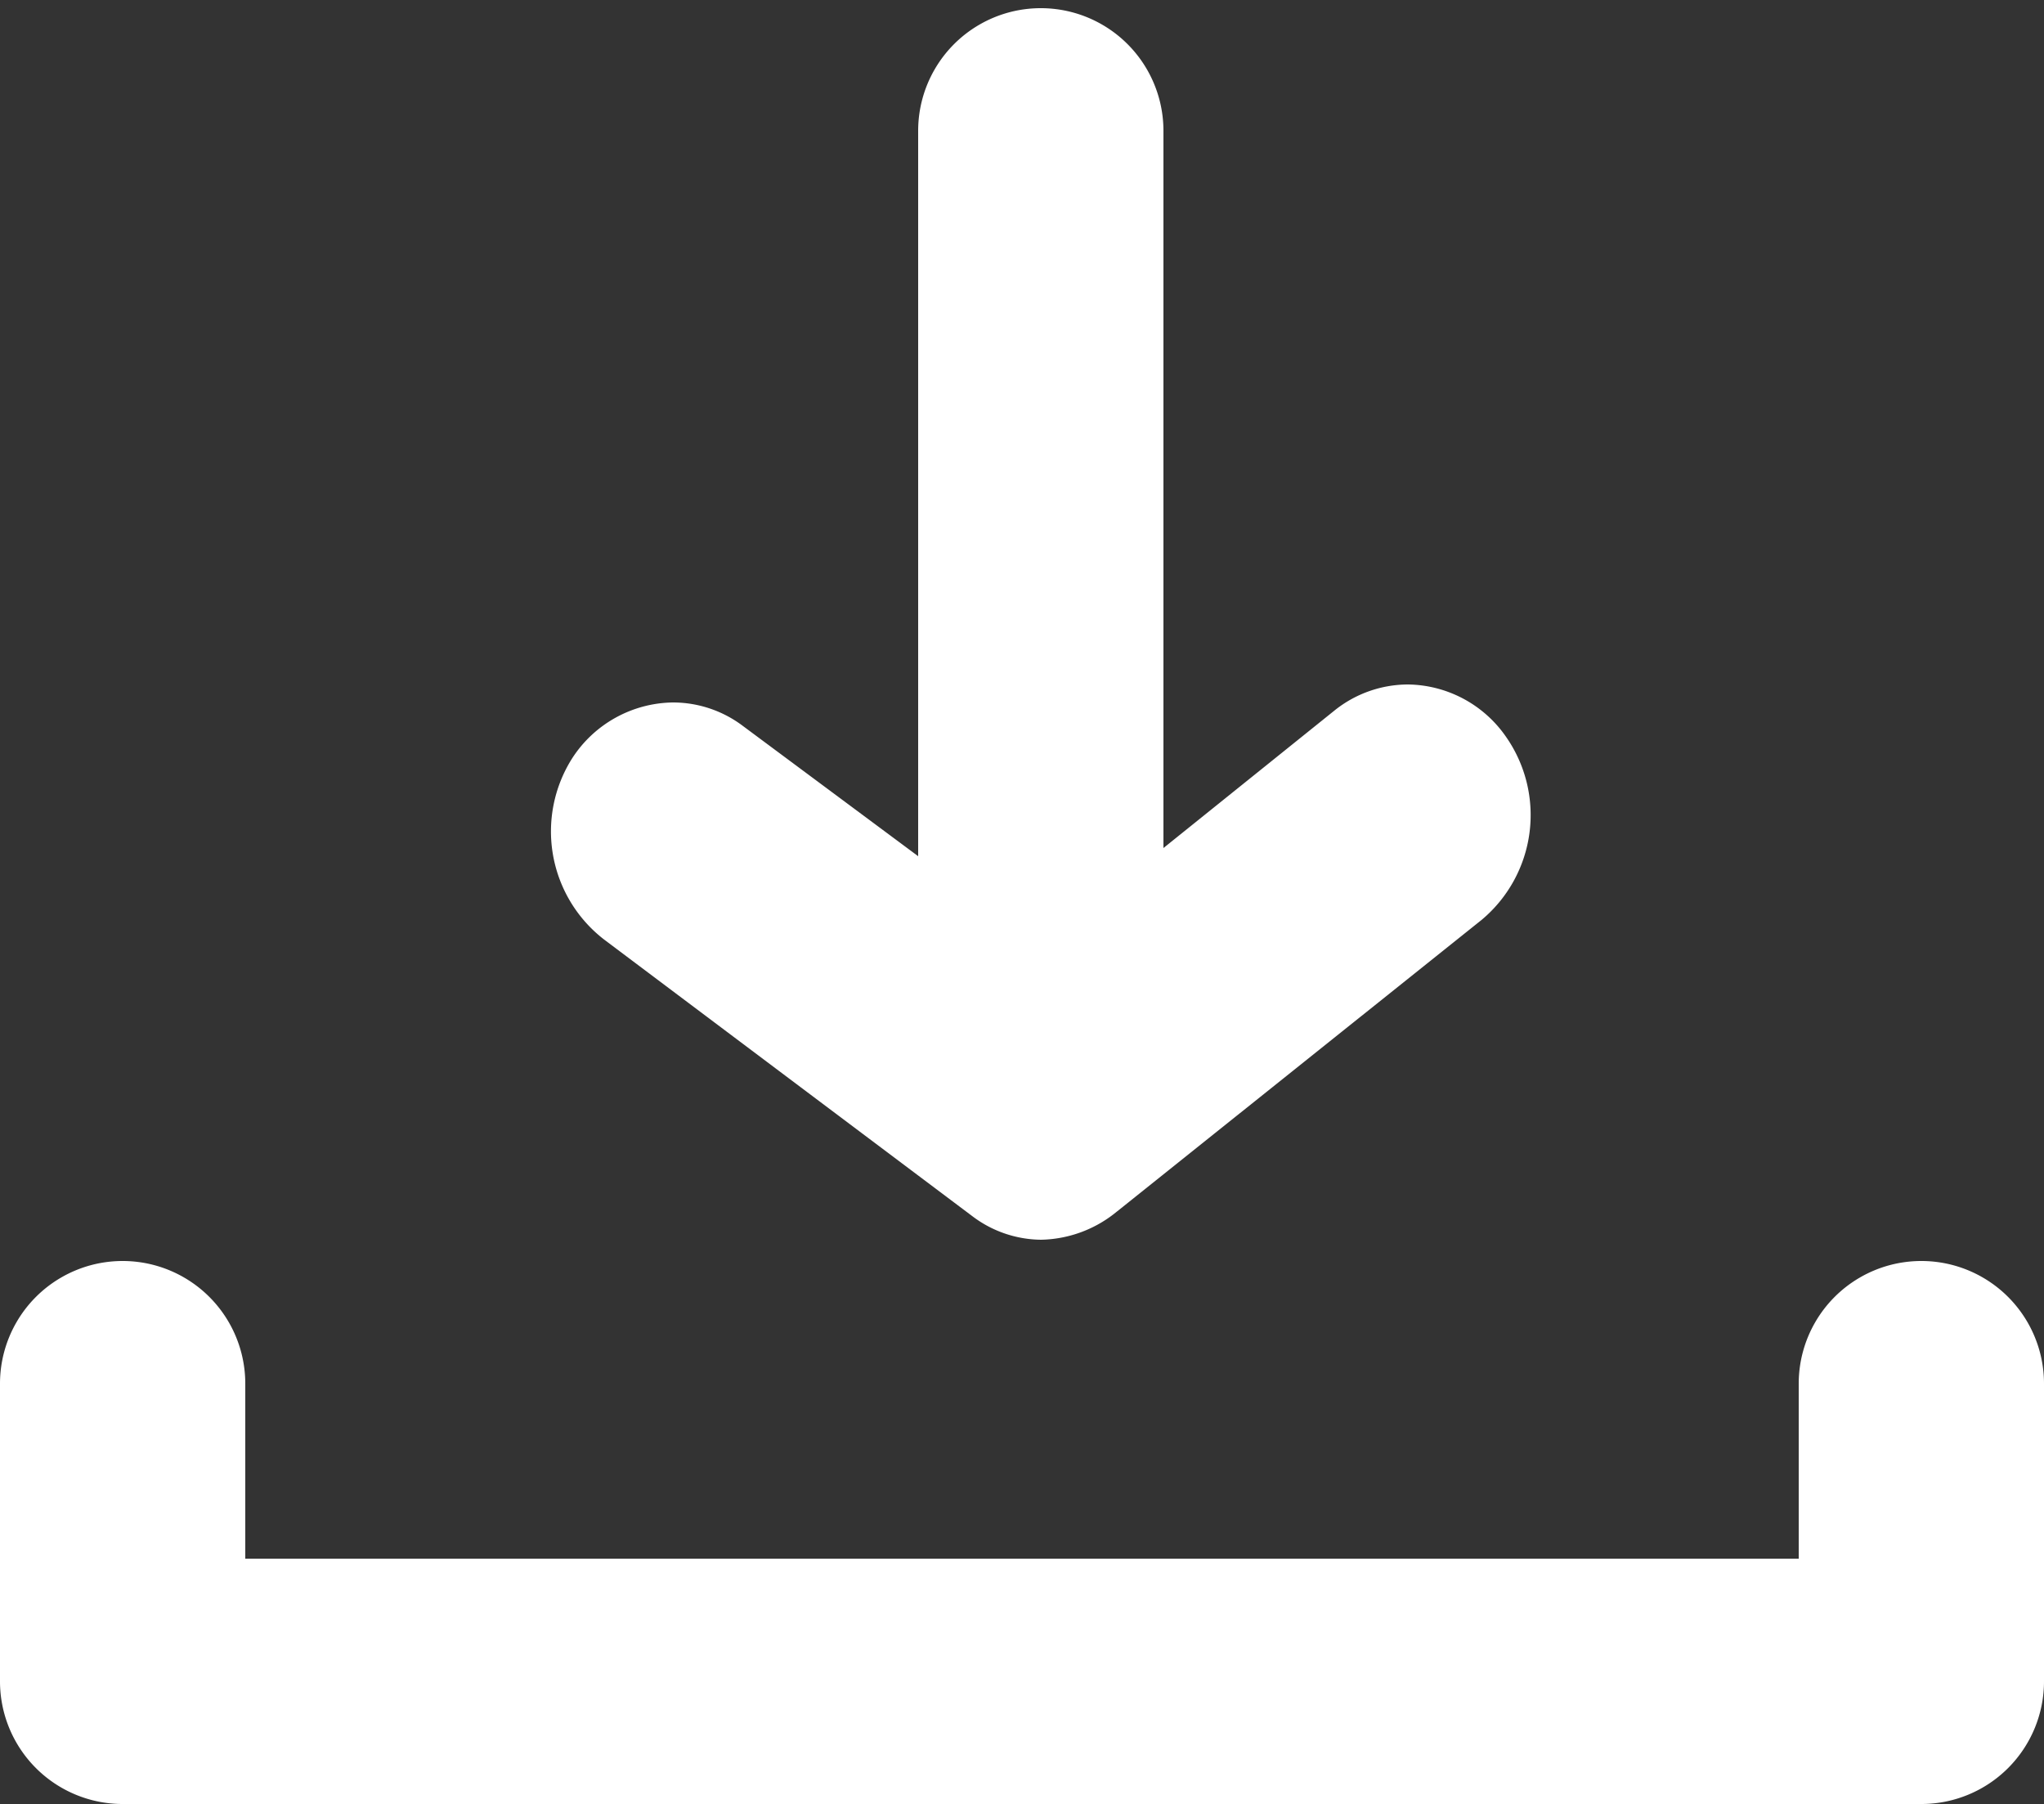
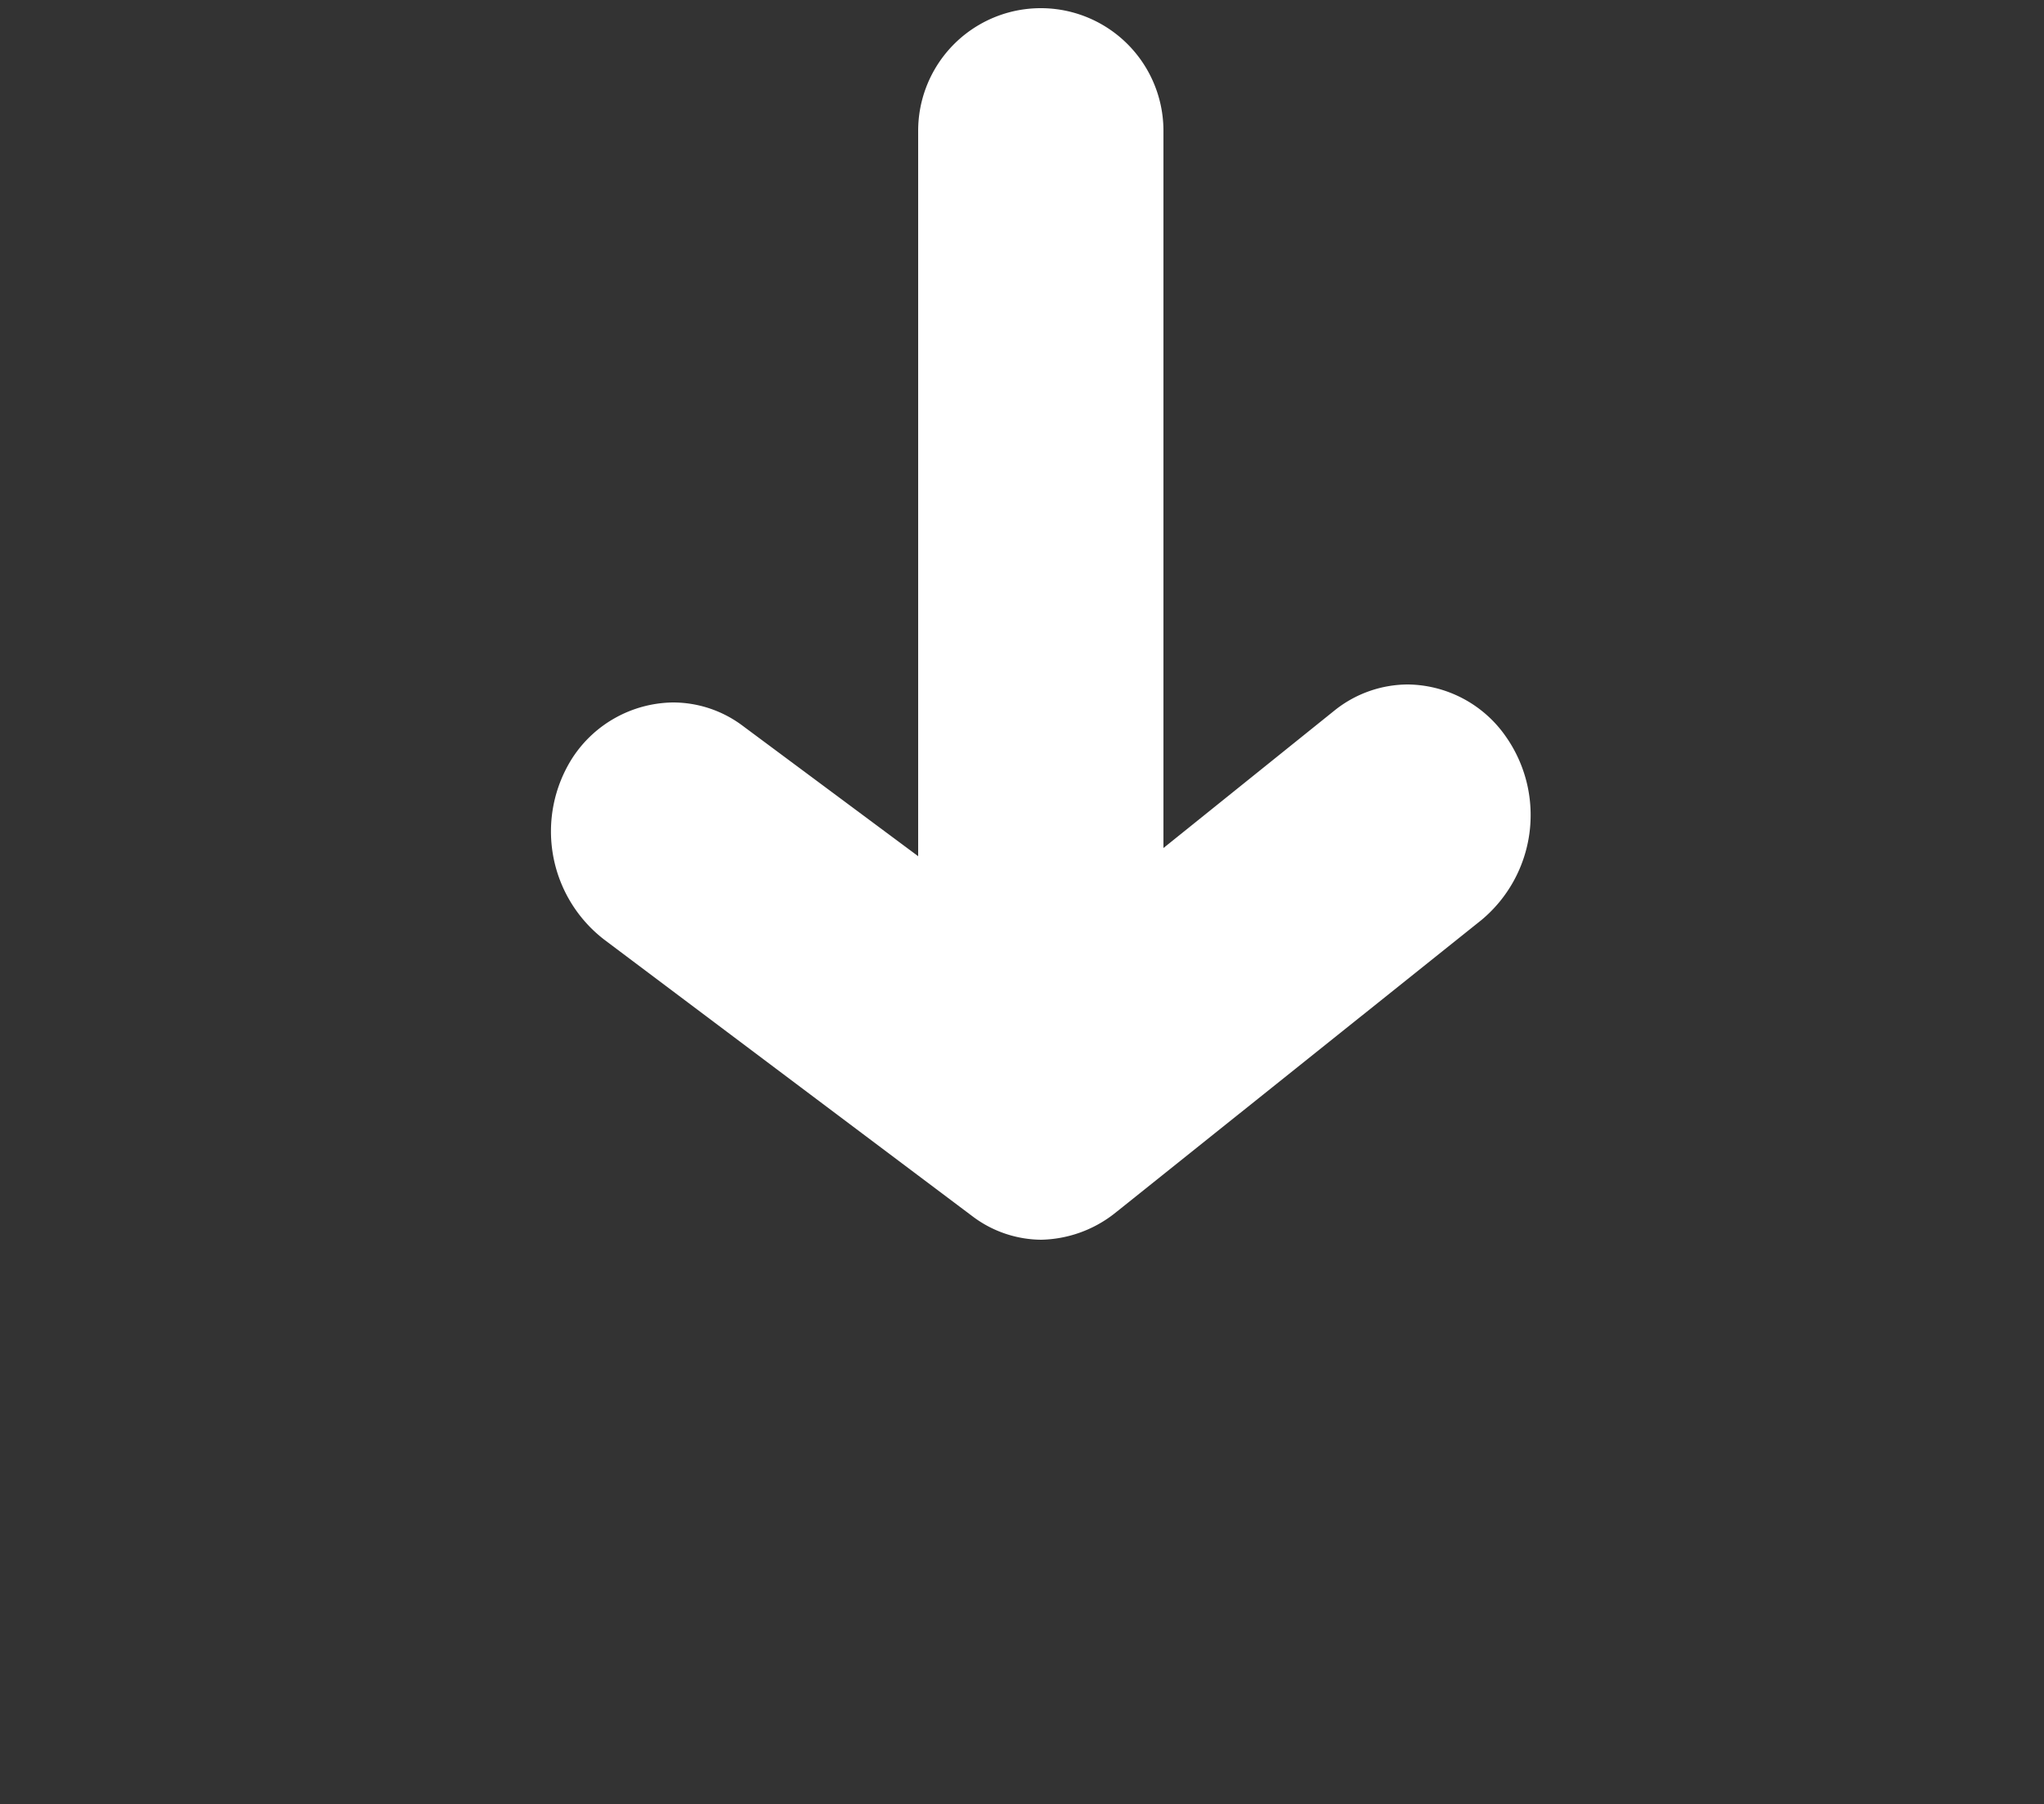
<svg xmlns="http://www.w3.org/2000/svg" height="22.06" viewBox="0 0 25 22.06" width="25">
  <rect x="0" y="0" width="25" height="22.06" fill="#333333" stroke="none" />
  <g fill="#fff">
-     <path d="m1.5 22.06a1.5 1.5 0 0 1 -1.5-1.5v-3.64a1.5 1.5 0 0 1 3 0v2.14h19v-2.14a1.5 1.5 0 1 1 3 0v3.64a1.5 1.5 0 0 1 -1.5 1.5z" />
    <path d="m12.74 15.16a1.41 1.41 0 0 1 -.85-.29l-4.5-3.38a1.67 1.67 0 0 1 -.39-2.22 1.49 1.49 0 0 1 1.23-.68 1.42 1.42 0 0 1 .86.29l2.14 1.59v-8.87a1.5 1.5 0 1 1 3 0v8.77l2.09-1.68a1.44 1.44 0 0 1 .9-.32 1.48 1.48 0 0 1 1.2.64 1.67 1.67 0 0 1 -.3 2.24l-4.49 3.59a1.5 1.5 0 0 1 -.9.32z" />
  </g>
</svg>